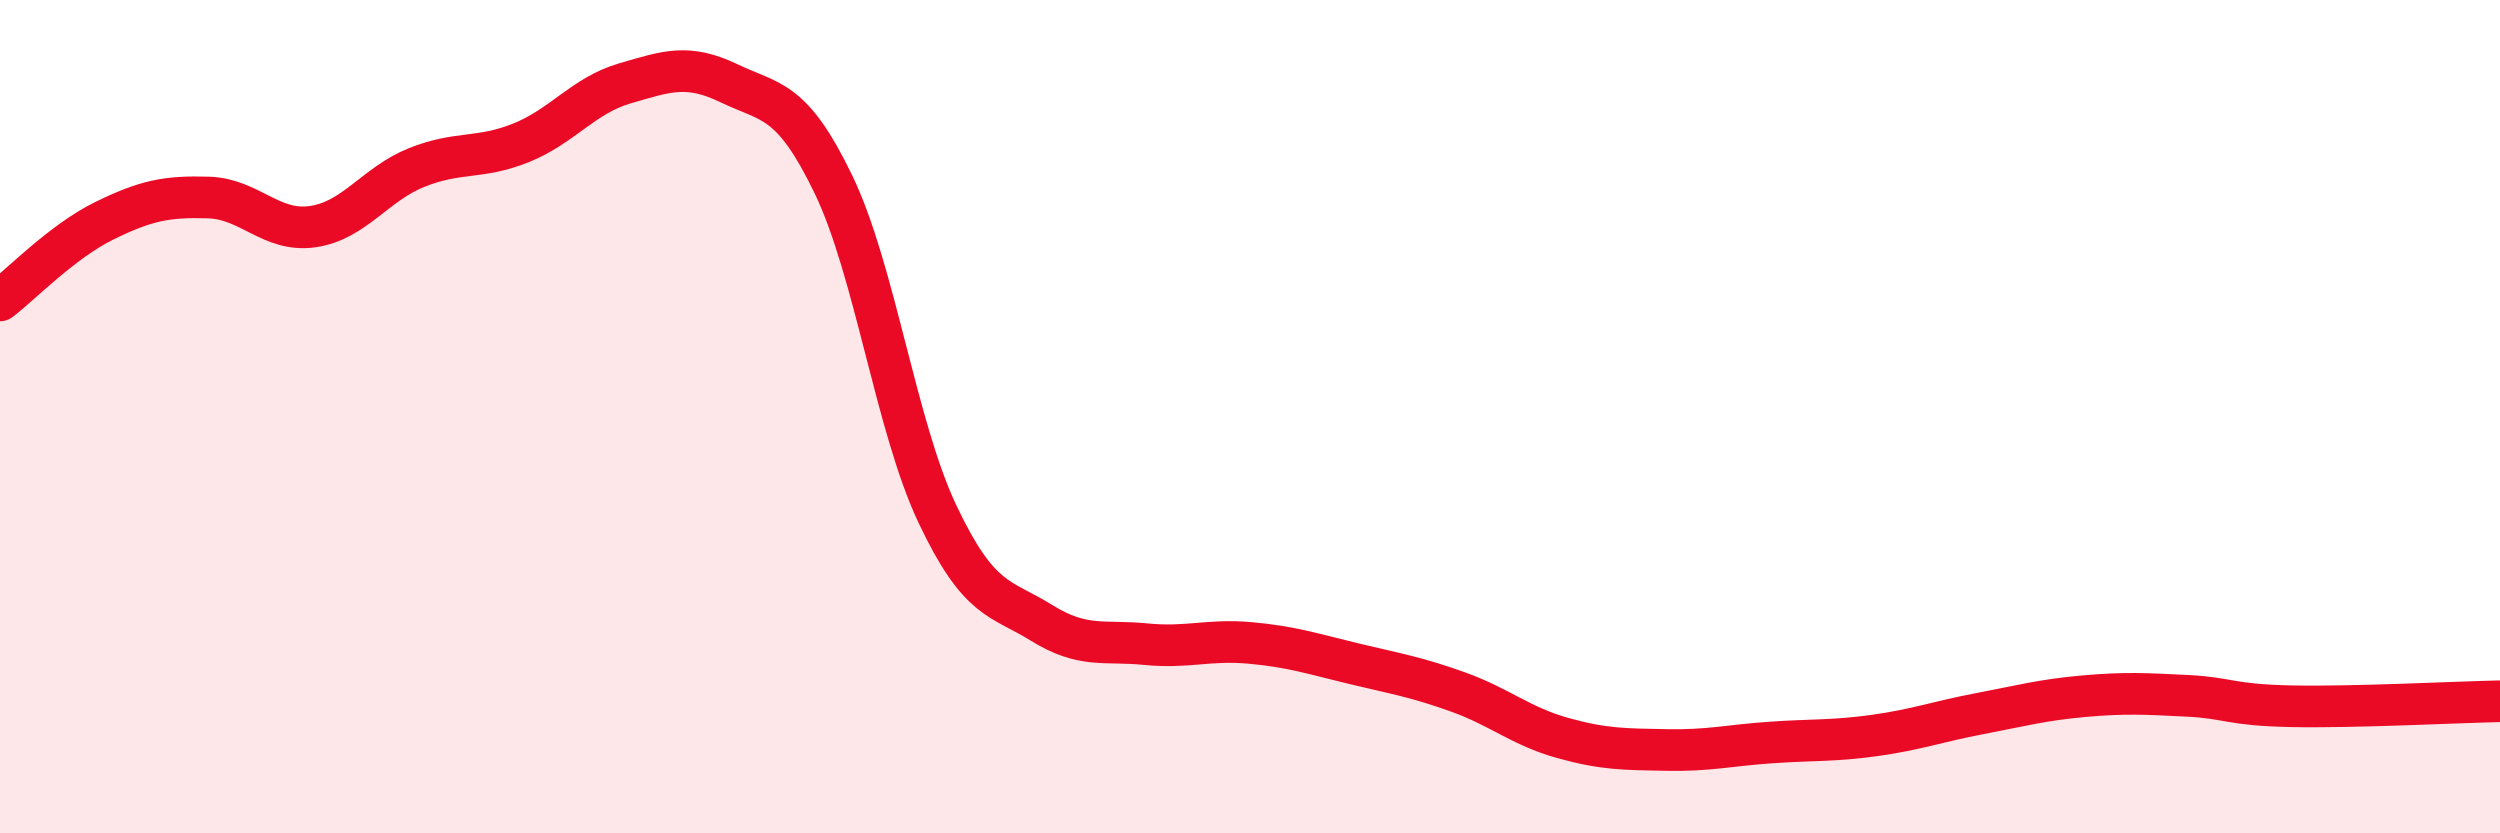
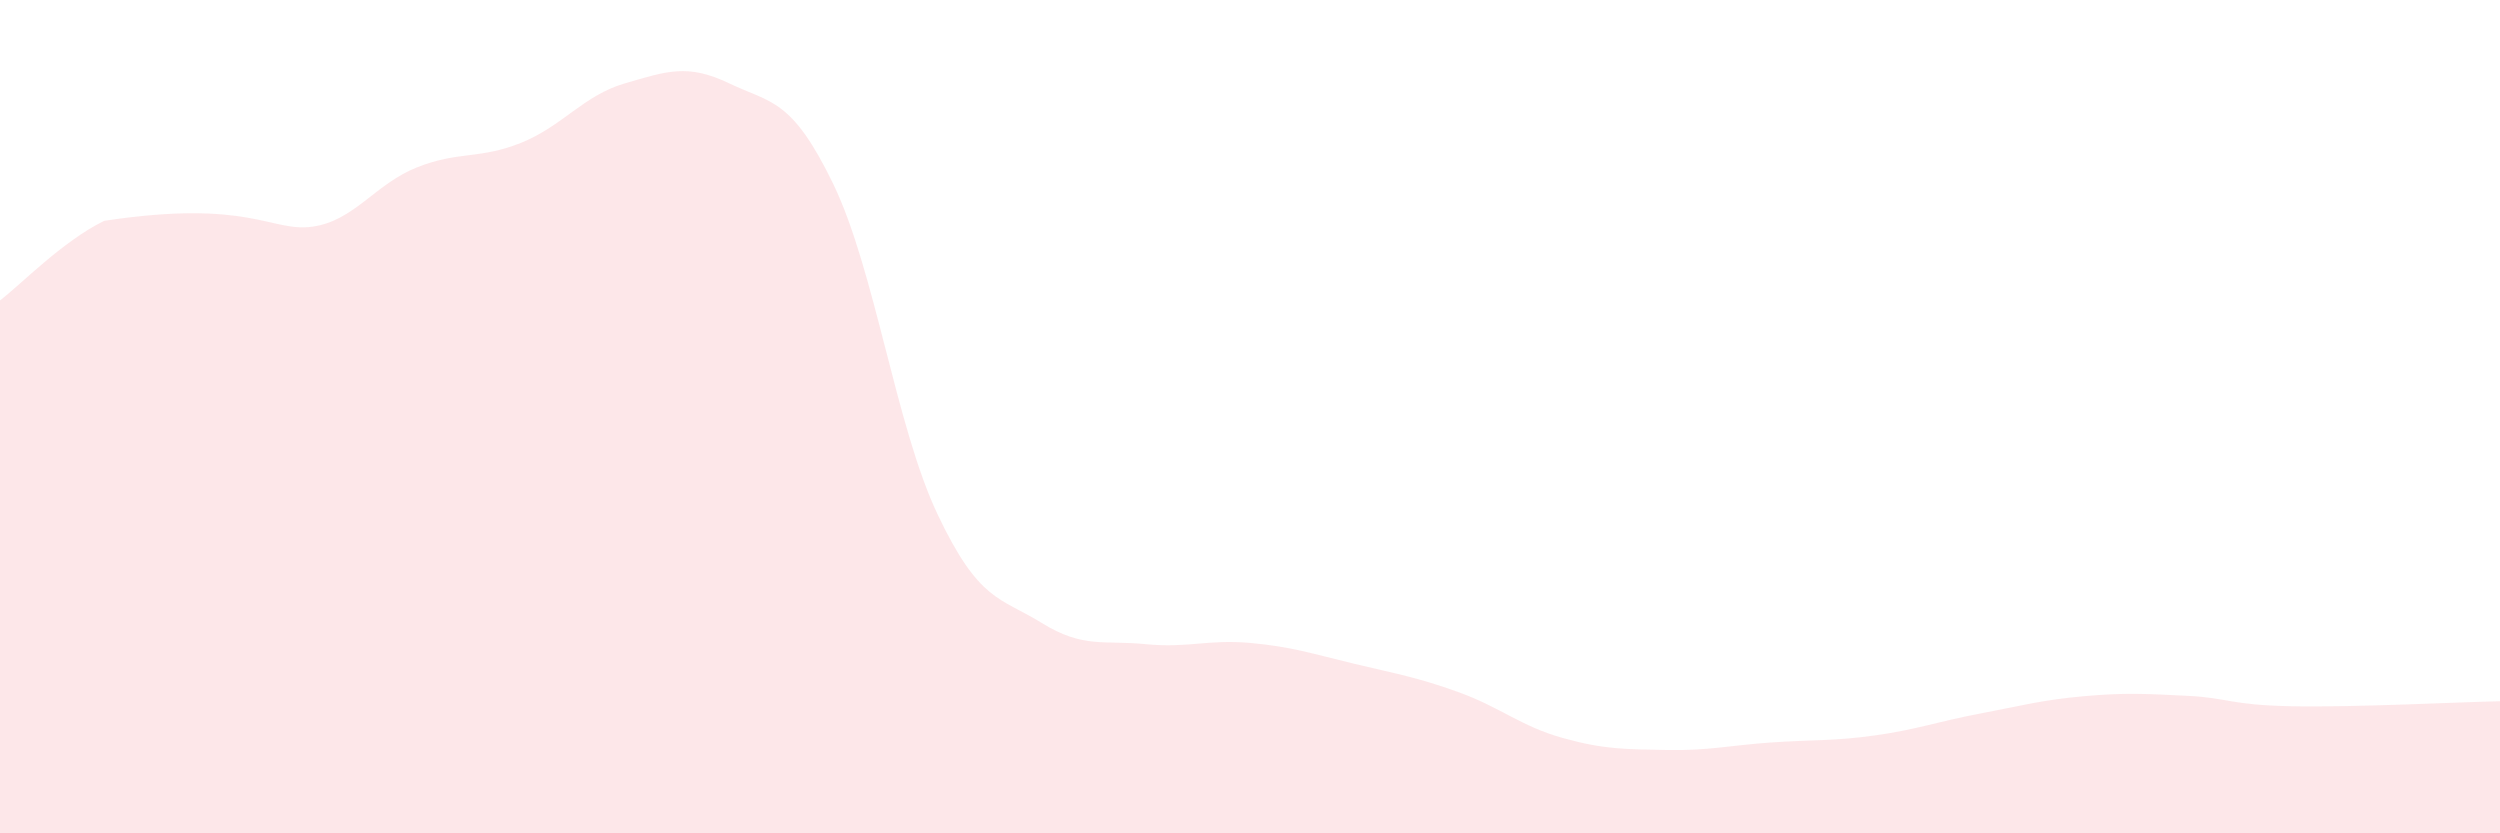
<svg xmlns="http://www.w3.org/2000/svg" width="60" height="20" viewBox="0 0 60 20">
-   <path d="M 0,7.21 C 0.5,6.83 1.5,5.79 2.5,5.3 C 3.5,4.81 4,4.71 5,4.74 C 6,4.77 6.5,5.58 7.5,5.44 C 8.5,5.3 9,4.42 10,4.02 C 11,3.62 11.5,3.83 12.5,3.43 C 13.5,3.03 14,2.29 15,2 C 16,1.71 16.5,1.52 17.5,2 C 18.5,2.48 19,2.35 20,4.42 C 21,6.49 21.5,10.23 22.5,12.34 C 23.5,14.45 24,14.33 25,14.95 C 26,15.57 26.5,15.36 27.5,15.46 C 28.5,15.56 29,15.34 30,15.43 C 31,15.52 31.5,15.69 32.5,15.93 C 33.5,16.17 34,16.25 35,16.61 C 36,16.97 36.5,17.43 37.5,17.71 C 38.5,17.99 39,17.98 40,18 C 41,18.02 41.5,17.89 42.5,17.82 C 43.5,17.75 44,17.79 45,17.65 C 46,17.51 46.5,17.32 47.5,17.13 C 48.5,16.94 49,16.8 50,16.71 C 51,16.62 51.5,16.65 52.5,16.7 C 53.5,16.75 53.5,16.92 55,16.95 C 56.5,16.98 59,16.85 60,16.83L60 20L0 20Z" fill="#EB0A25" opacity="0.1" stroke-linecap="round" stroke-linejoin="round" />
-   <path d="M 0,7.21 C 0.5,6.83 1.5,5.79 2.5,5.3 C 3.5,4.81 4,4.71 5,4.74 C 6,4.77 6.5,5.58 7.5,5.44 C 8.5,5.3 9,4.42 10,4.02 C 11,3.62 11.5,3.83 12.5,3.43 C 13.5,3.03 14,2.29 15,2 C 16,1.71 16.5,1.52 17.5,2 C 18.5,2.48 19,2.35 20,4.42 C 21,6.49 21.5,10.23 22.5,12.34 C 23.5,14.45 24,14.33 25,14.95 C 26,15.57 26.5,15.36 27.5,15.46 C 28.5,15.56 29,15.34 30,15.43 C 31,15.52 31.5,15.69 32.5,15.93 C 33.5,16.17 34,16.25 35,16.61 C 36,16.97 36.5,17.43 37.5,17.71 C 38.5,17.99 39,17.98 40,18 C 41,18.02 41.5,17.89 42.5,17.82 C 43.5,17.75 44,17.79 45,17.65 C 46,17.51 46.5,17.32 47.5,17.13 C 48.5,16.94 49,16.8 50,16.71 C 51,16.62 51.5,16.65 52.5,16.7 C 53.5,16.75 53.5,16.92 55,16.95 C 56.5,16.98 59,16.85 60,16.83" stroke="#EB0A25" stroke-width="1" fill="none" stroke-linecap="round" stroke-linejoin="round" />
+   <path d="M 0,7.21 C 0.5,6.83 1.5,5.79 2.5,5.3 C 6,4.77 6.5,5.58 7.5,5.44 C 8.5,5.3 9,4.42 10,4.02 C 11,3.62 11.5,3.83 12.5,3.43 C 13.5,3.03 14,2.29 15,2 C 16,1.71 16.5,1.52 17.5,2 C 18.5,2.48 19,2.35 20,4.42 C 21,6.49 21.5,10.23 22.5,12.34 C 23.5,14.45 24,14.33 25,14.95 C 26,15.57 26.5,15.36 27.5,15.46 C 28.5,15.56 29,15.34 30,15.43 C 31,15.52 31.5,15.69 32.5,15.93 C 33.5,16.17 34,16.25 35,16.61 C 36,16.97 36.5,17.43 37.5,17.71 C 38.5,17.99 39,17.98 40,18 C 41,18.02 41.5,17.89 42.5,17.82 C 43.5,17.75 44,17.79 45,17.65 C 46,17.51 46.5,17.32 47.5,17.13 C 48.5,16.94 49,16.8 50,16.71 C 51,16.62 51.5,16.65 52.5,16.7 C 53.5,16.75 53.5,16.92 55,16.95 C 56.5,16.98 59,16.85 60,16.83L60 20L0 20Z" fill="#EB0A25" opacity="0.1" stroke-linecap="round" stroke-linejoin="round" />
</svg>